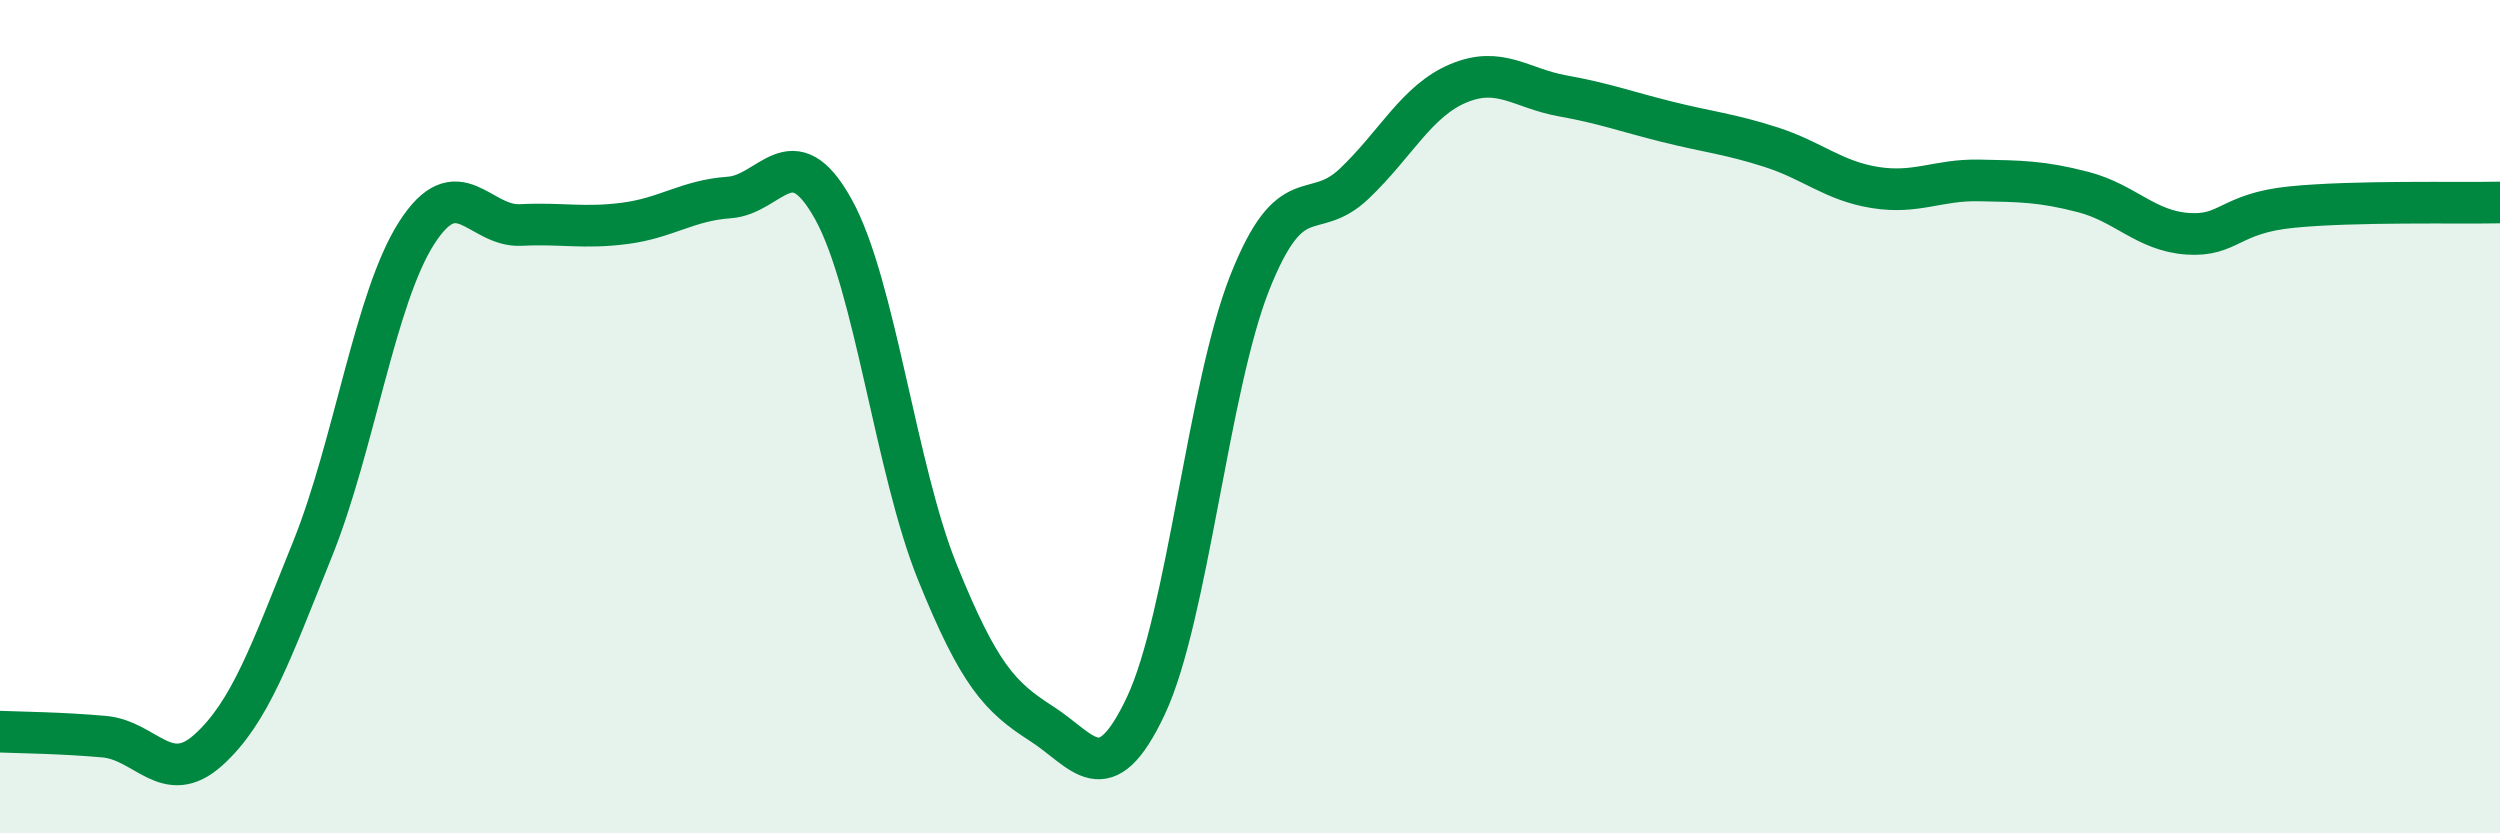
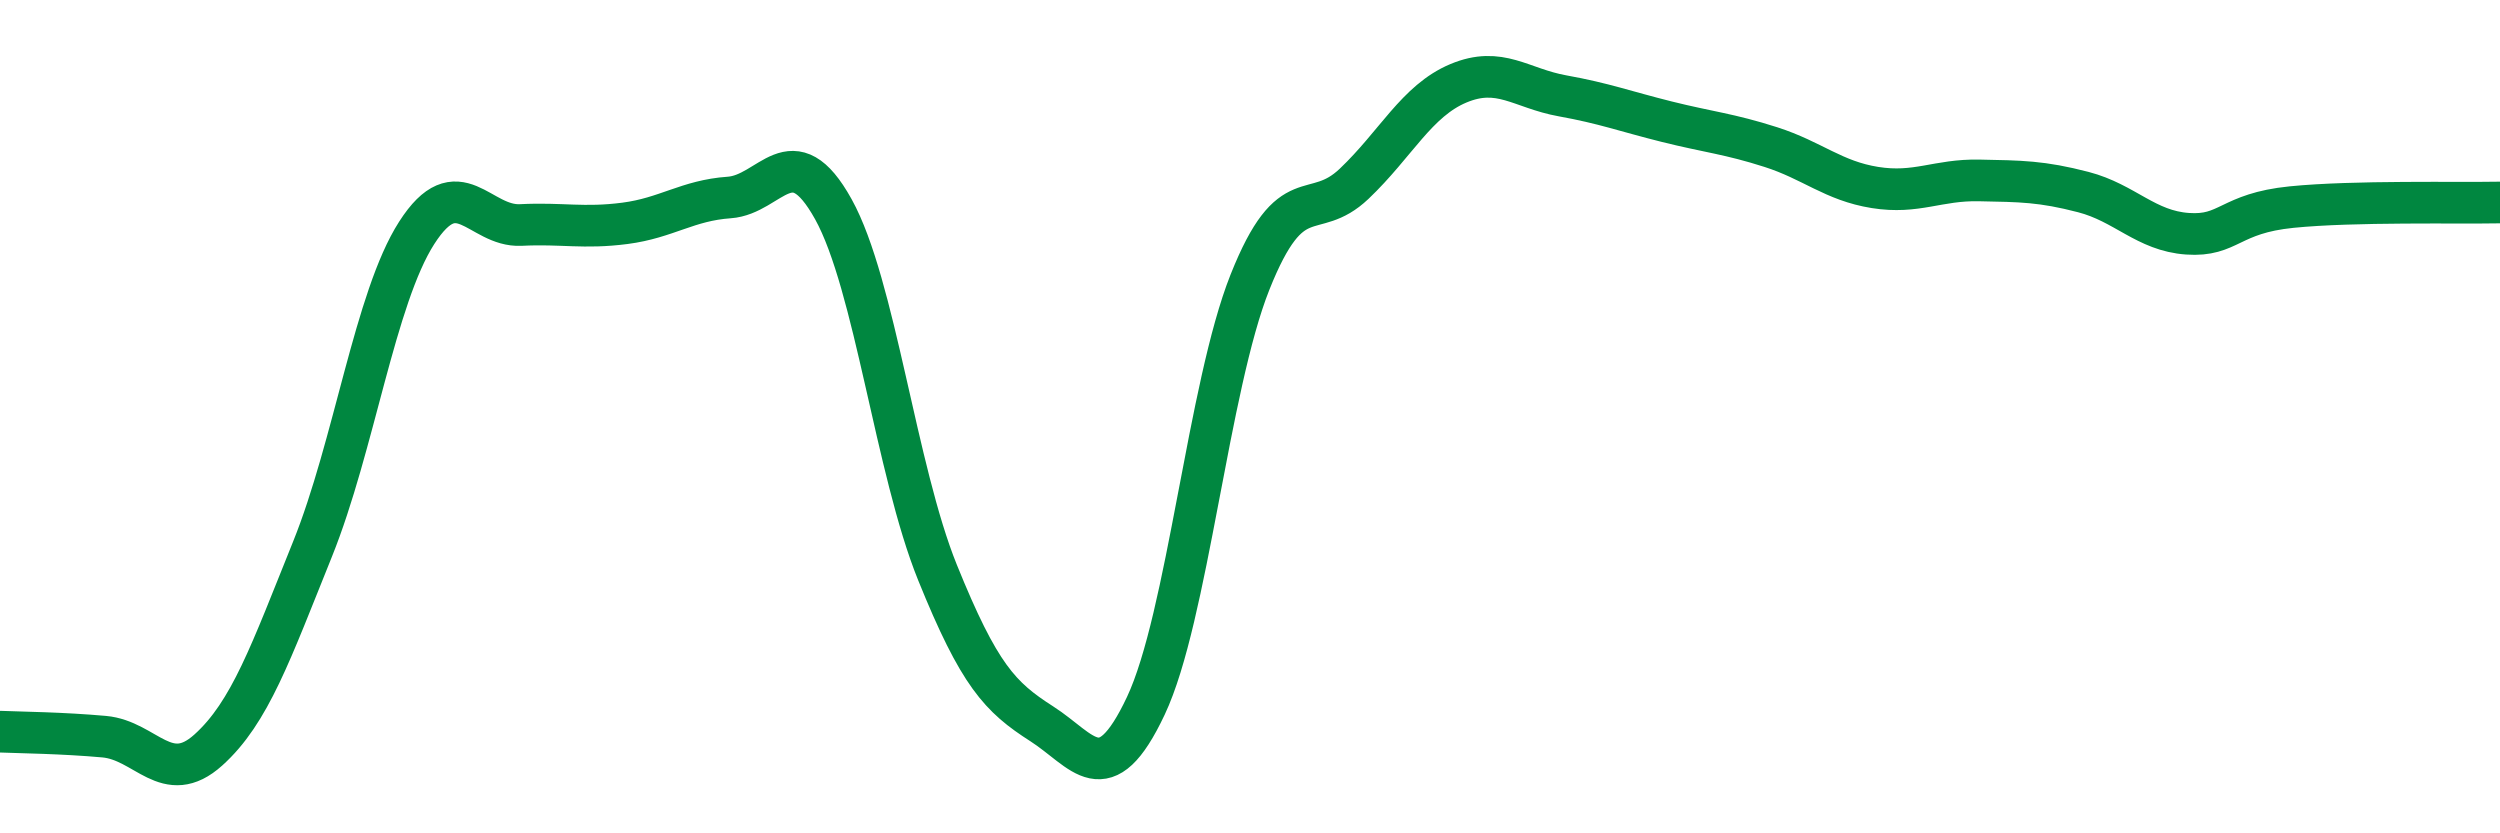
<svg xmlns="http://www.w3.org/2000/svg" width="60" height="20" viewBox="0 0 60 20">
-   <path d="M 0,17.56 C 0.5,17.58 1.5,17.59 2.5,17.68 C 3.5,17.77 4,18.9 5,18 C 6,17.1 6.5,15.66 7.5,13.18 C 8.5,10.7 9,7.15 10,5.59 C 11,4.03 11.5,5.45 12.5,5.4 C 13.5,5.35 14,5.49 15,5.36 C 16,5.23 16.5,4.81 17.5,4.74 C 18.5,4.67 19,3.22 20,5.02 C 21,6.82 21.5,11.27 22.5,13.74 C 23.5,16.21 24,16.73 25,17.37 C 26,18.01 26.5,19.06 27.5,16.94 C 28.5,14.82 29,9.28 30,6.77 C 31,4.26 31.5,5.36 32.5,4.41 C 33.5,3.46 34,2.42 35,2 C 36,1.58 36.5,2.12 37.5,2.3 C 38.5,2.48 39,2.67 40,2.92 C 41,3.17 41.5,3.21 42.5,3.53 C 43.5,3.85 44,4.34 45,4.5 C 46,4.66 46.5,4.31 47.5,4.33 C 48.5,4.35 49,4.35 50,4.61 C 51,4.87 51.5,5.54 52.5,5.61 C 53.5,5.68 53.5,5.12 55,4.97 C 56.5,4.82 59,4.88 60,4.86L60 20L0 20Z" fill="#008740" opacity="0.1" stroke-linecap="round" stroke-linejoin="round" />
  <path d="M 0,17.56 C 0.5,17.58 1.5,17.59 2.5,17.68 C 3.5,17.77 4,18.9 5,18 C 6,17.1 6.5,15.66 7.5,13.18 C 8.5,10.7 9,7.15 10,5.59 C 11,4.03 11.5,5.45 12.5,5.4 C 13.5,5.35 14,5.49 15,5.36 C 16,5.23 16.5,4.81 17.5,4.74 C 18.5,4.67 19,3.22 20,5.02 C 21,6.82 21.5,11.27 22.5,13.74 C 23.5,16.21 24,16.73 25,17.37 C 26,18.01 26.5,19.06 27.5,16.94 C 28.5,14.82 29,9.28 30,6.77 C 31,4.26 31.5,5.36 32.5,4.41 C 33.5,3.46 34,2.42 35,2 C 36,1.58 36.5,2.12 37.5,2.3 C 38.5,2.48 39,2.67 40,2.92 C 41,3.17 41.5,3.21 42.5,3.53 C 43.5,3.85 44,4.34 45,4.5 C 46,4.66 46.5,4.31 47.5,4.33 C 48.5,4.35 49,4.35 50,4.61 C 51,4.87 51.5,5.54 52.5,5.61 C 53.5,5.68 53.5,5.12 55,4.97 C 56.5,4.82 59,4.88 60,4.86" stroke="#008740" stroke-width="1" fill="none" stroke-linecap="round" stroke-linejoin="round" />
</svg>